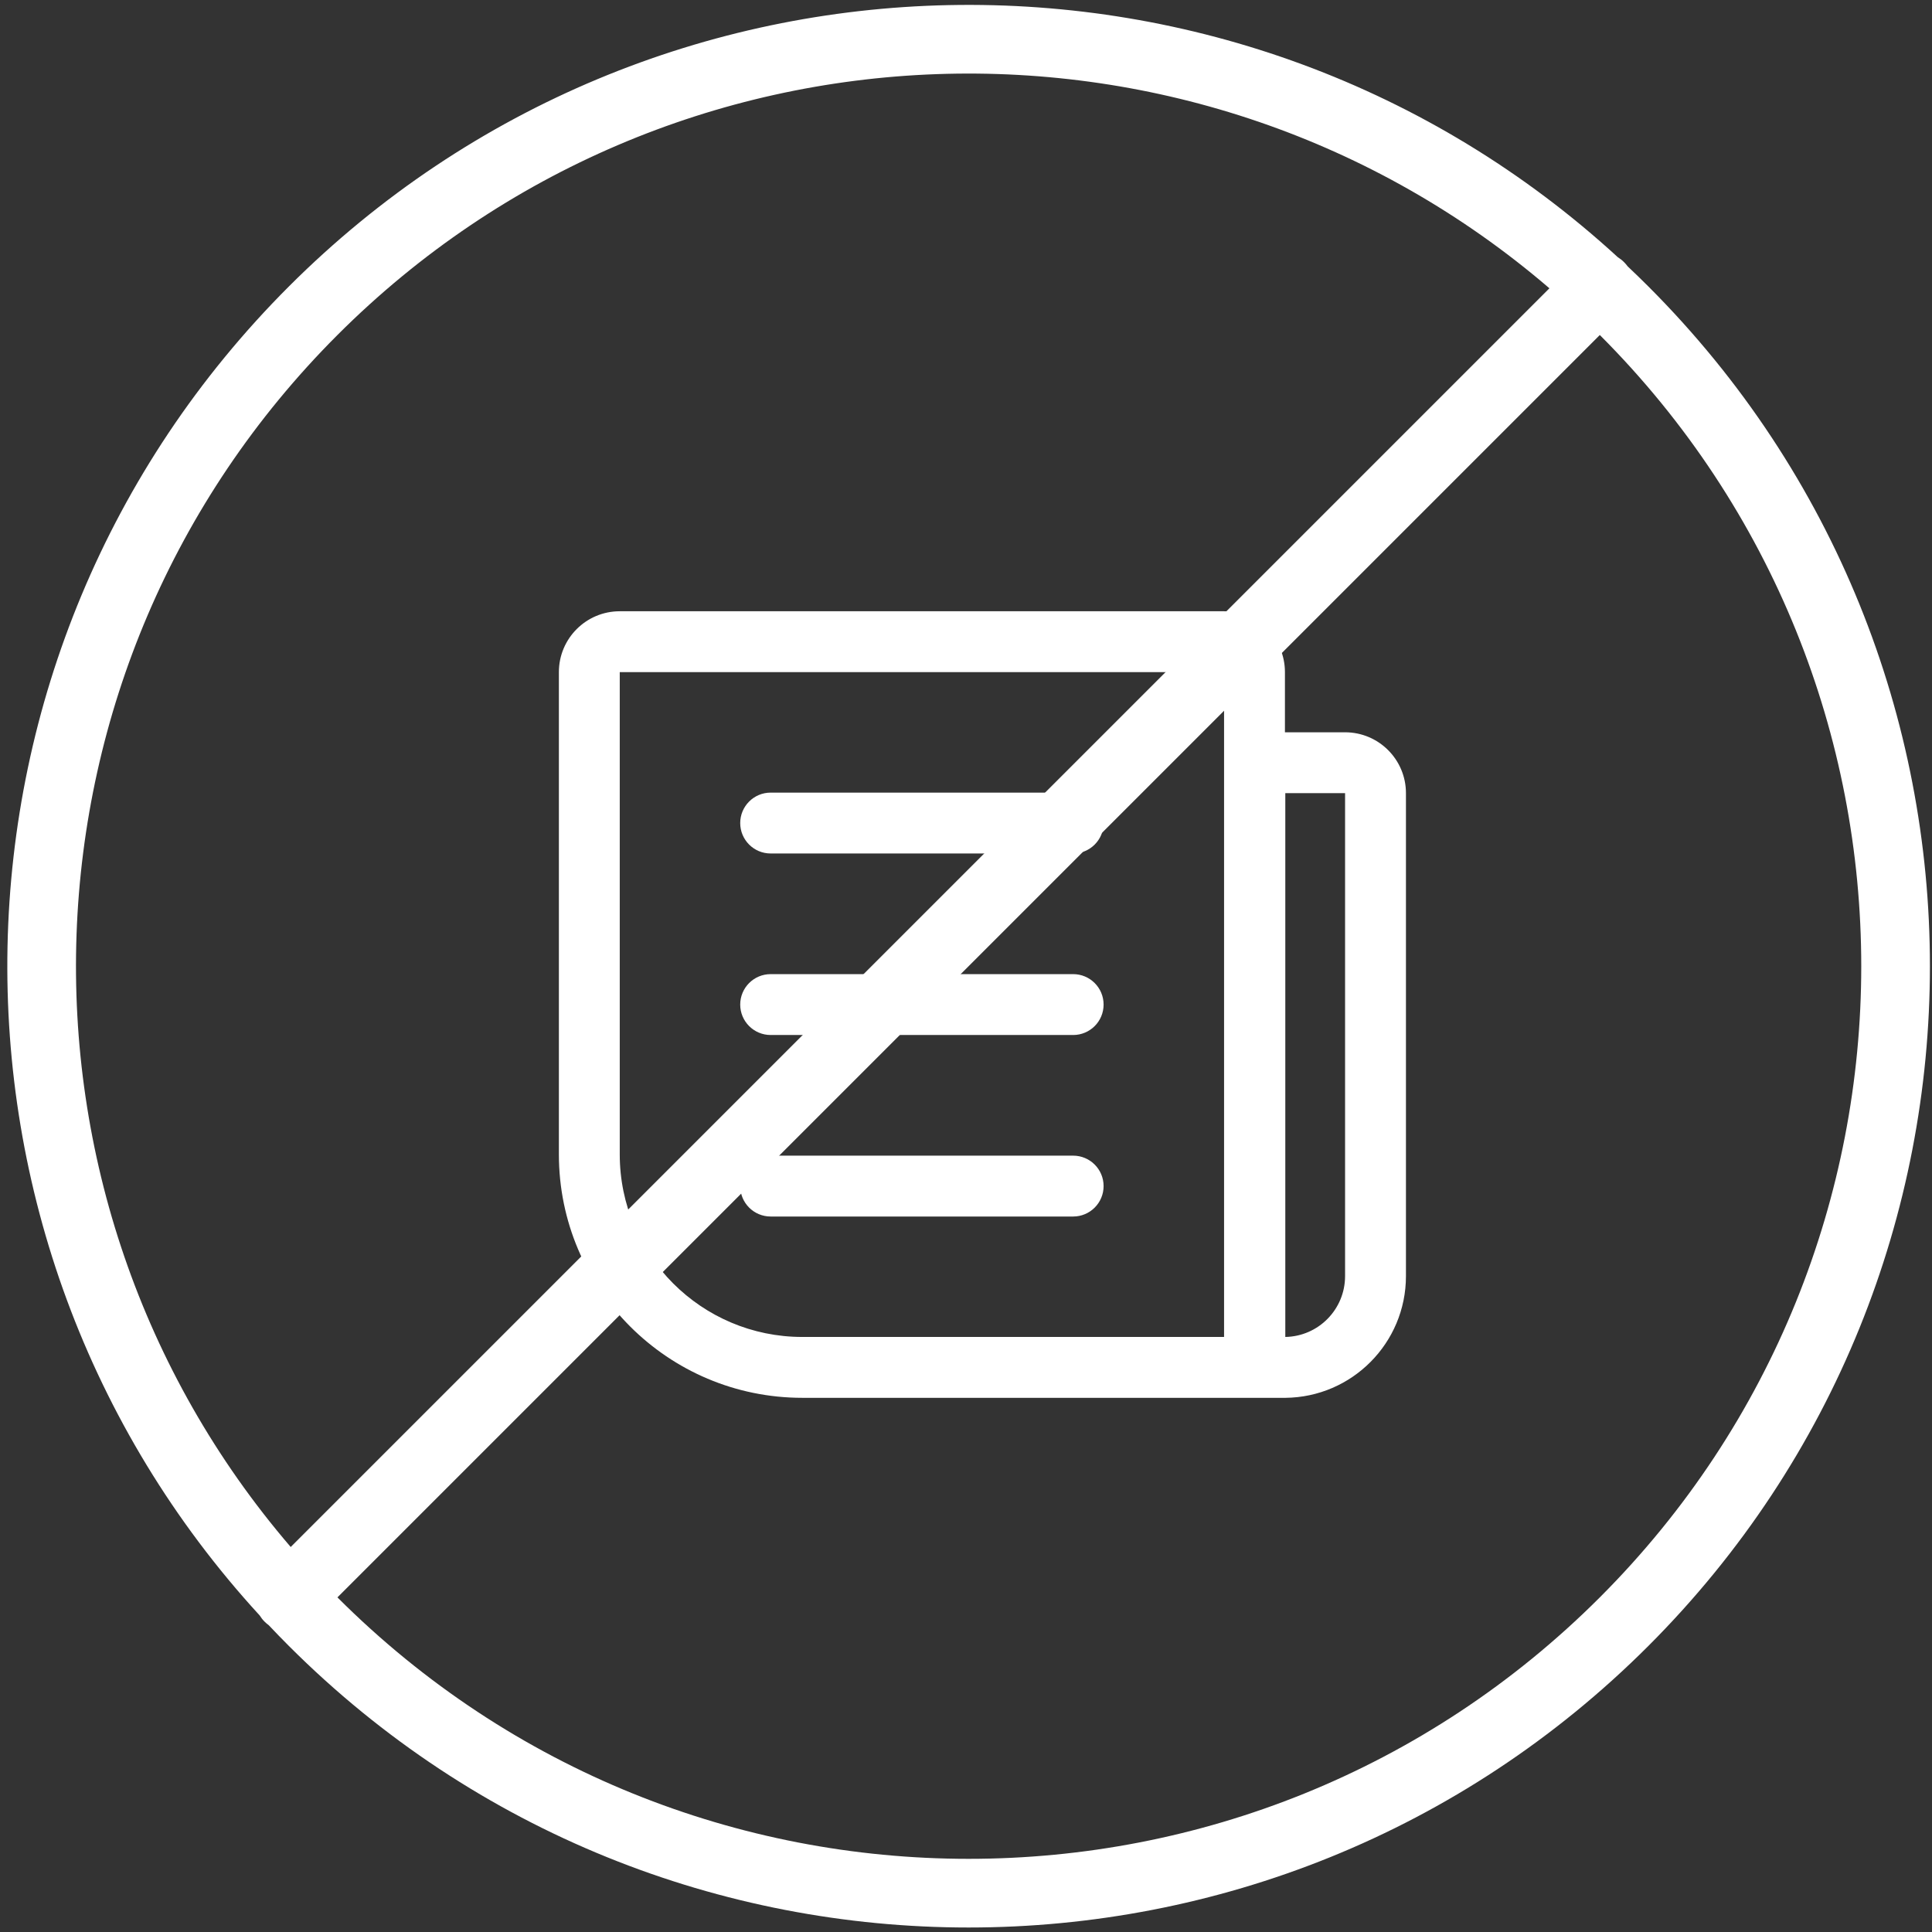
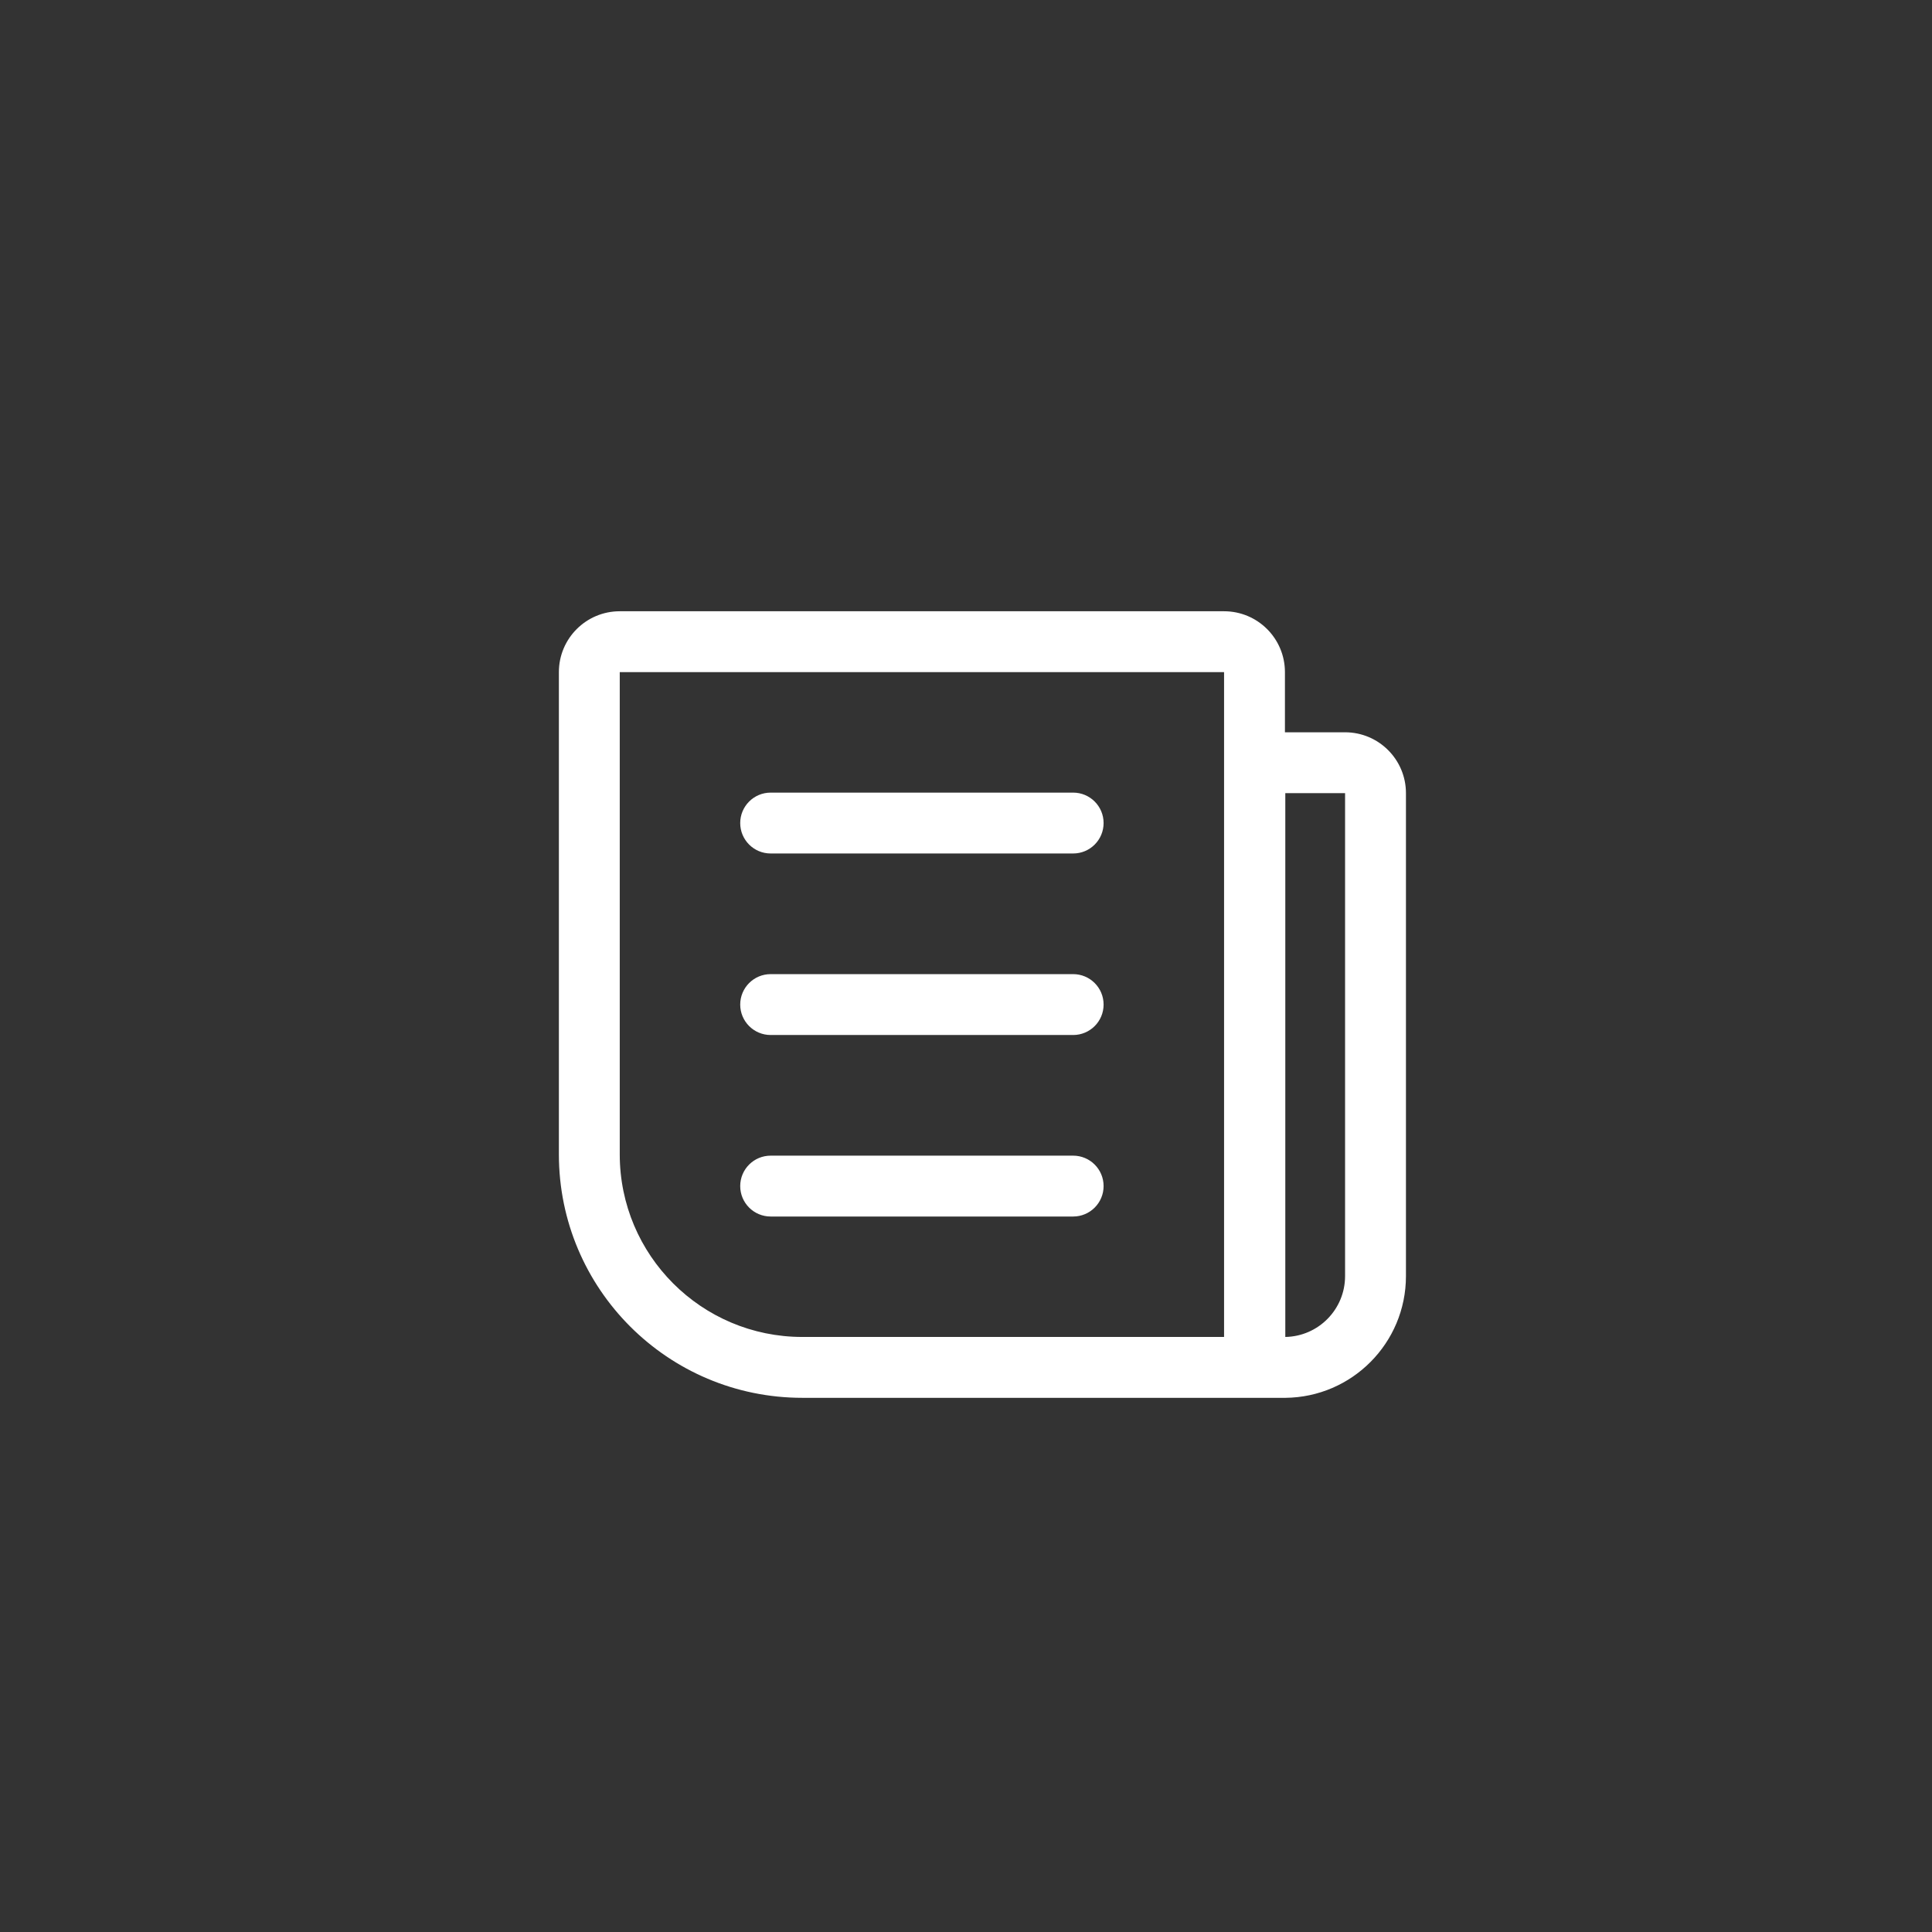
<svg xmlns="http://www.w3.org/2000/svg" width="163" height="163" viewBox="0 0 163 163" fill="none">
  <rect x="0" y="0" width="163" height="163" fill="#333333" stroke="none" />
  <path fill-rule="evenodd" clip-rule="evenodd" d="M103.273 56.706L52.287 56.706V97.392C52.287 105.9 59.184 112.797 67.692 112.797H103.273L103.273 56.706ZM52.287 51.571C49.451 51.571 47.152 53.87 47.152 56.706V97.392C47.152 108.736 56.348 117.932 67.692 117.932H103.273H103.303V117.933H108.347C108.378 117.933 108.408 117.933 108.439 117.933C114.069 117.884 118.618 113.305 118.618 107.663V66.917C118.618 64.081 116.318 61.782 113.482 61.782H108.439H108.408V56.706C108.408 53.87 106.109 51.571 103.273 51.571H52.287ZM113.482 66.917H108.439V112.797C111.233 112.749 113.482 110.469 113.482 107.663V66.917ZM65.019 66.872C63.6 66.872 62.451 68.022 62.451 69.44C62.451 70.858 63.6 72.007 65.019 72.007H90.542C91.96 72.007 93.109 70.858 93.109 69.44C93.109 68.022 91.96 66.872 90.542 66.872H65.019ZM65.019 82.186C63.6 82.186 62.451 83.336 62.451 84.754C62.451 86.172 63.6 87.322 65.019 87.322H90.542C91.96 87.322 93.109 86.172 93.109 84.754C93.109 83.336 91.96 82.186 90.542 82.186H65.019ZM65.019 97.501C63.6 97.501 62.451 98.65 62.451 100.068C62.451 101.486 63.6 102.636 65.019 102.636H90.542C91.96 102.636 93.109 101.486 93.109 100.068C93.109 98.65 91.96 97.501 90.542 97.501H65.019Z" fill="white" />
-   <path fill-rule="evenodd" clip-rule="evenodd" d="M136.497 21.704C104.674 -7.482 55.201 -6.661 24.372 24.168C-6.457 54.997 -7.278 104.47 21.908 136.293C22.023 136.479 22.162 136.656 22.324 136.818C22.434 136.928 22.551 137.027 22.673 137.116C23.229 137.706 23.796 138.289 24.372 138.866C56.045 170.539 107.397 170.539 139.07 138.866C170.743 107.193 170.743 55.841 139.07 24.168C138.493 23.591 137.91 23.025 137.32 22.469C137.231 22.347 137.132 22.23 137.022 22.12C136.86 21.958 136.683 21.819 136.497 21.704ZM134.974 28.265C164.384 57.675 164.384 105.359 134.974 134.769C105.563 164.18 57.879 164.18 28.469 134.769L134.974 28.265ZM130.722 24.323L24.527 130.518C-0.877 100.93 0.436 56.297 28.469 28.265C56.501 0.232 101.134 -1.081 130.722 24.323Z" fill="white" />
</svg>